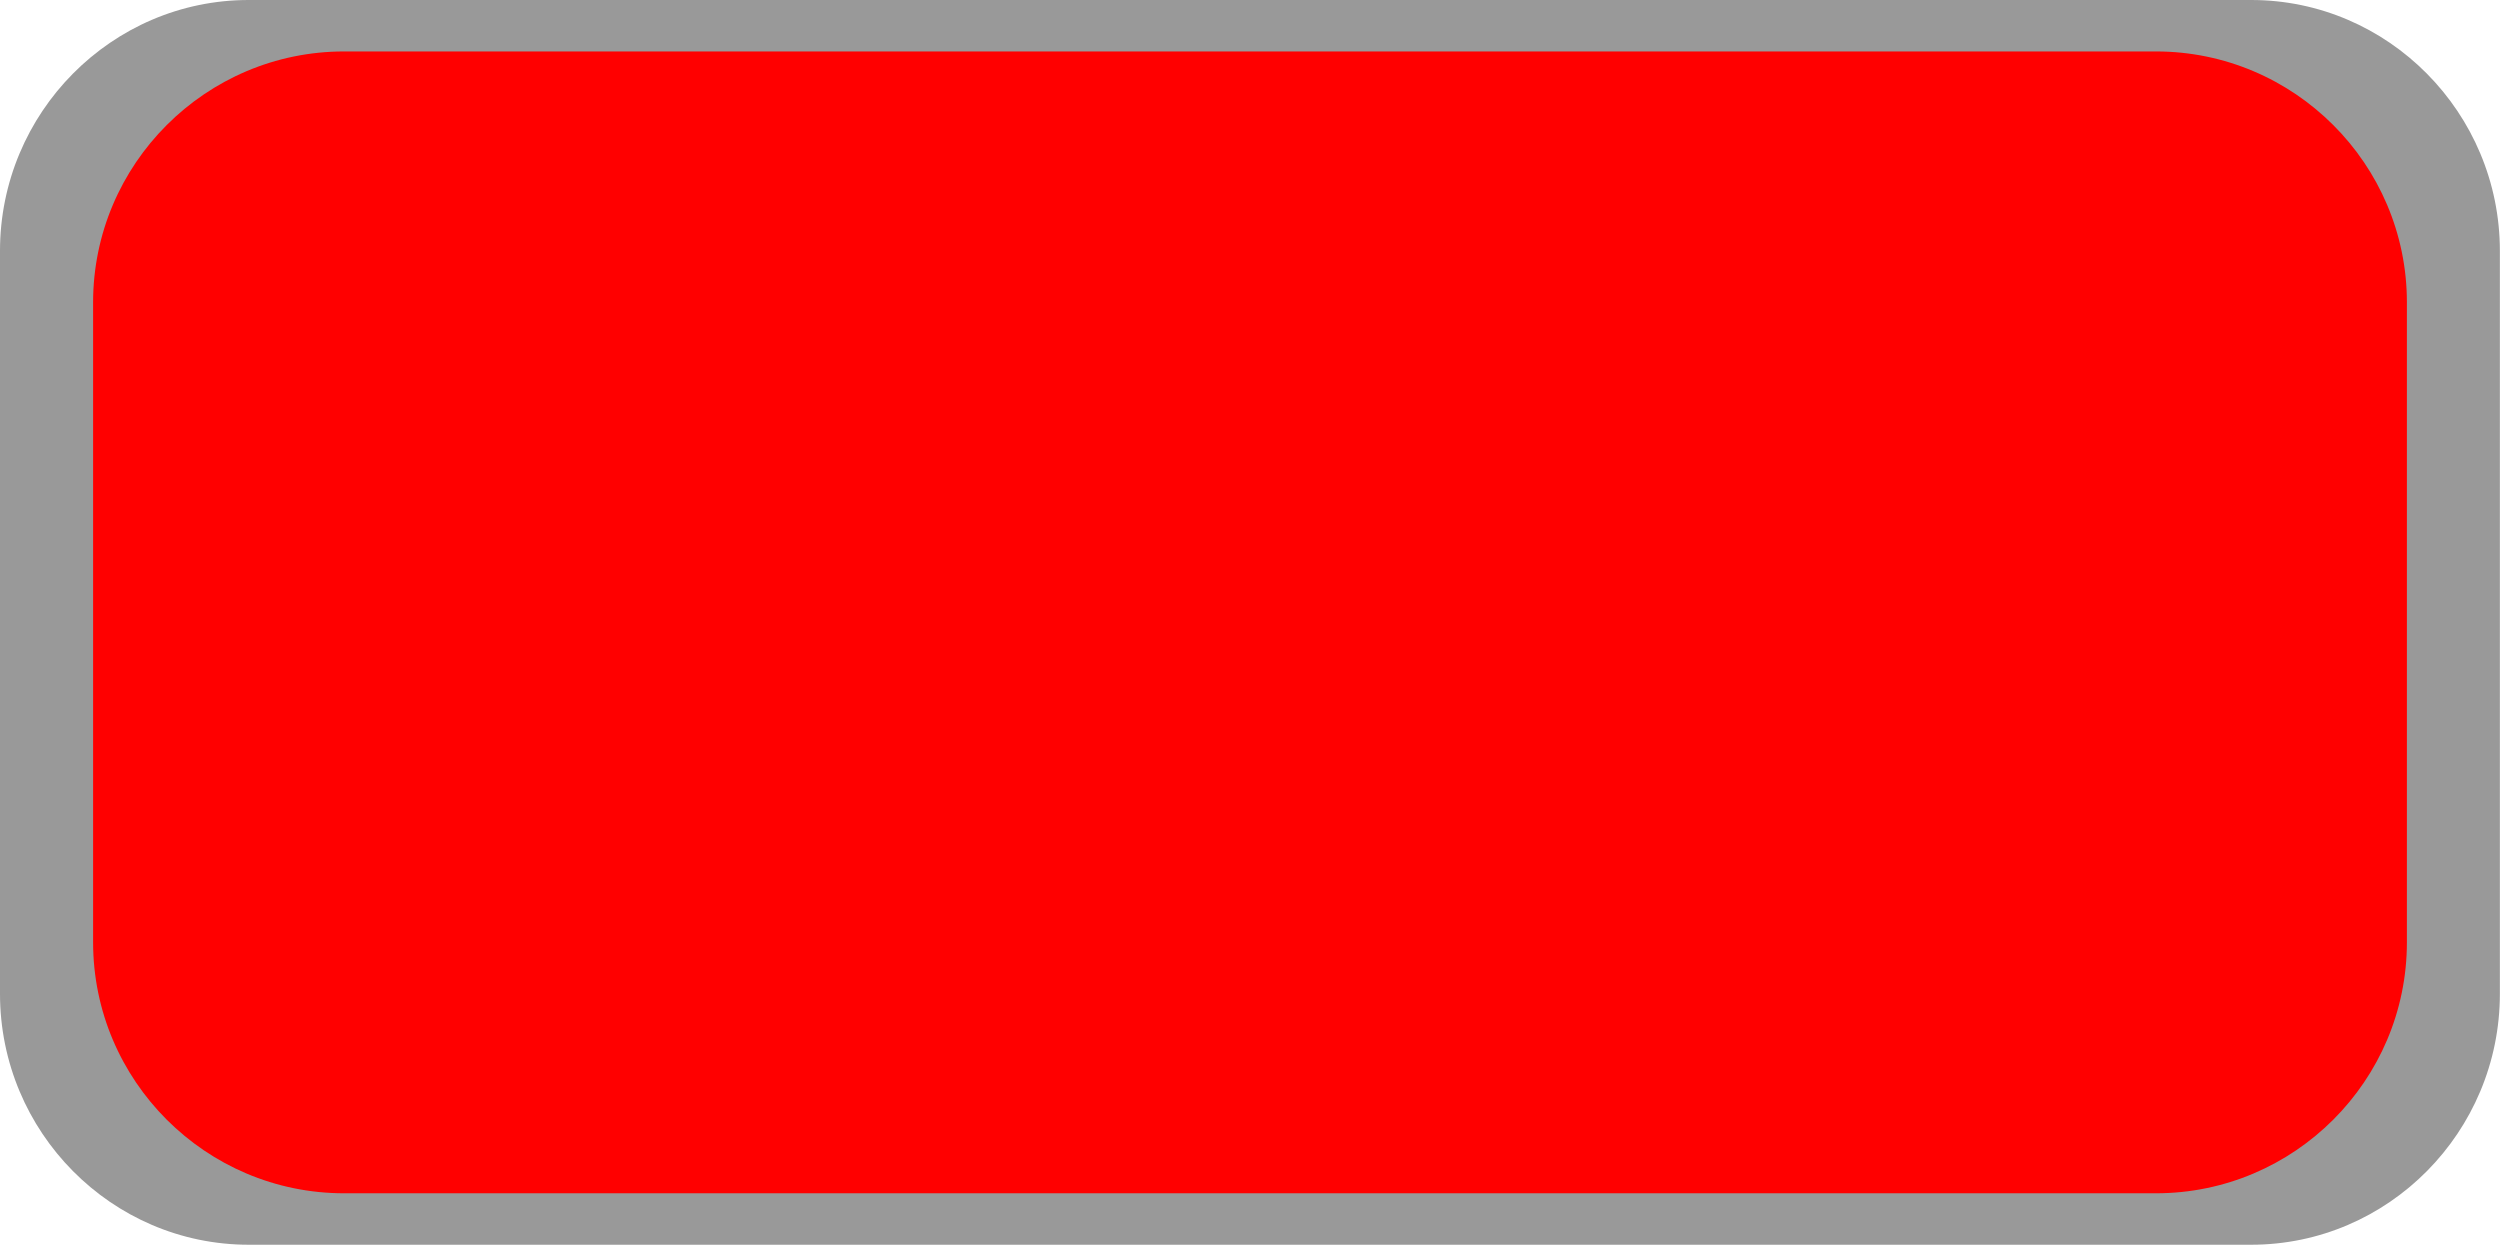
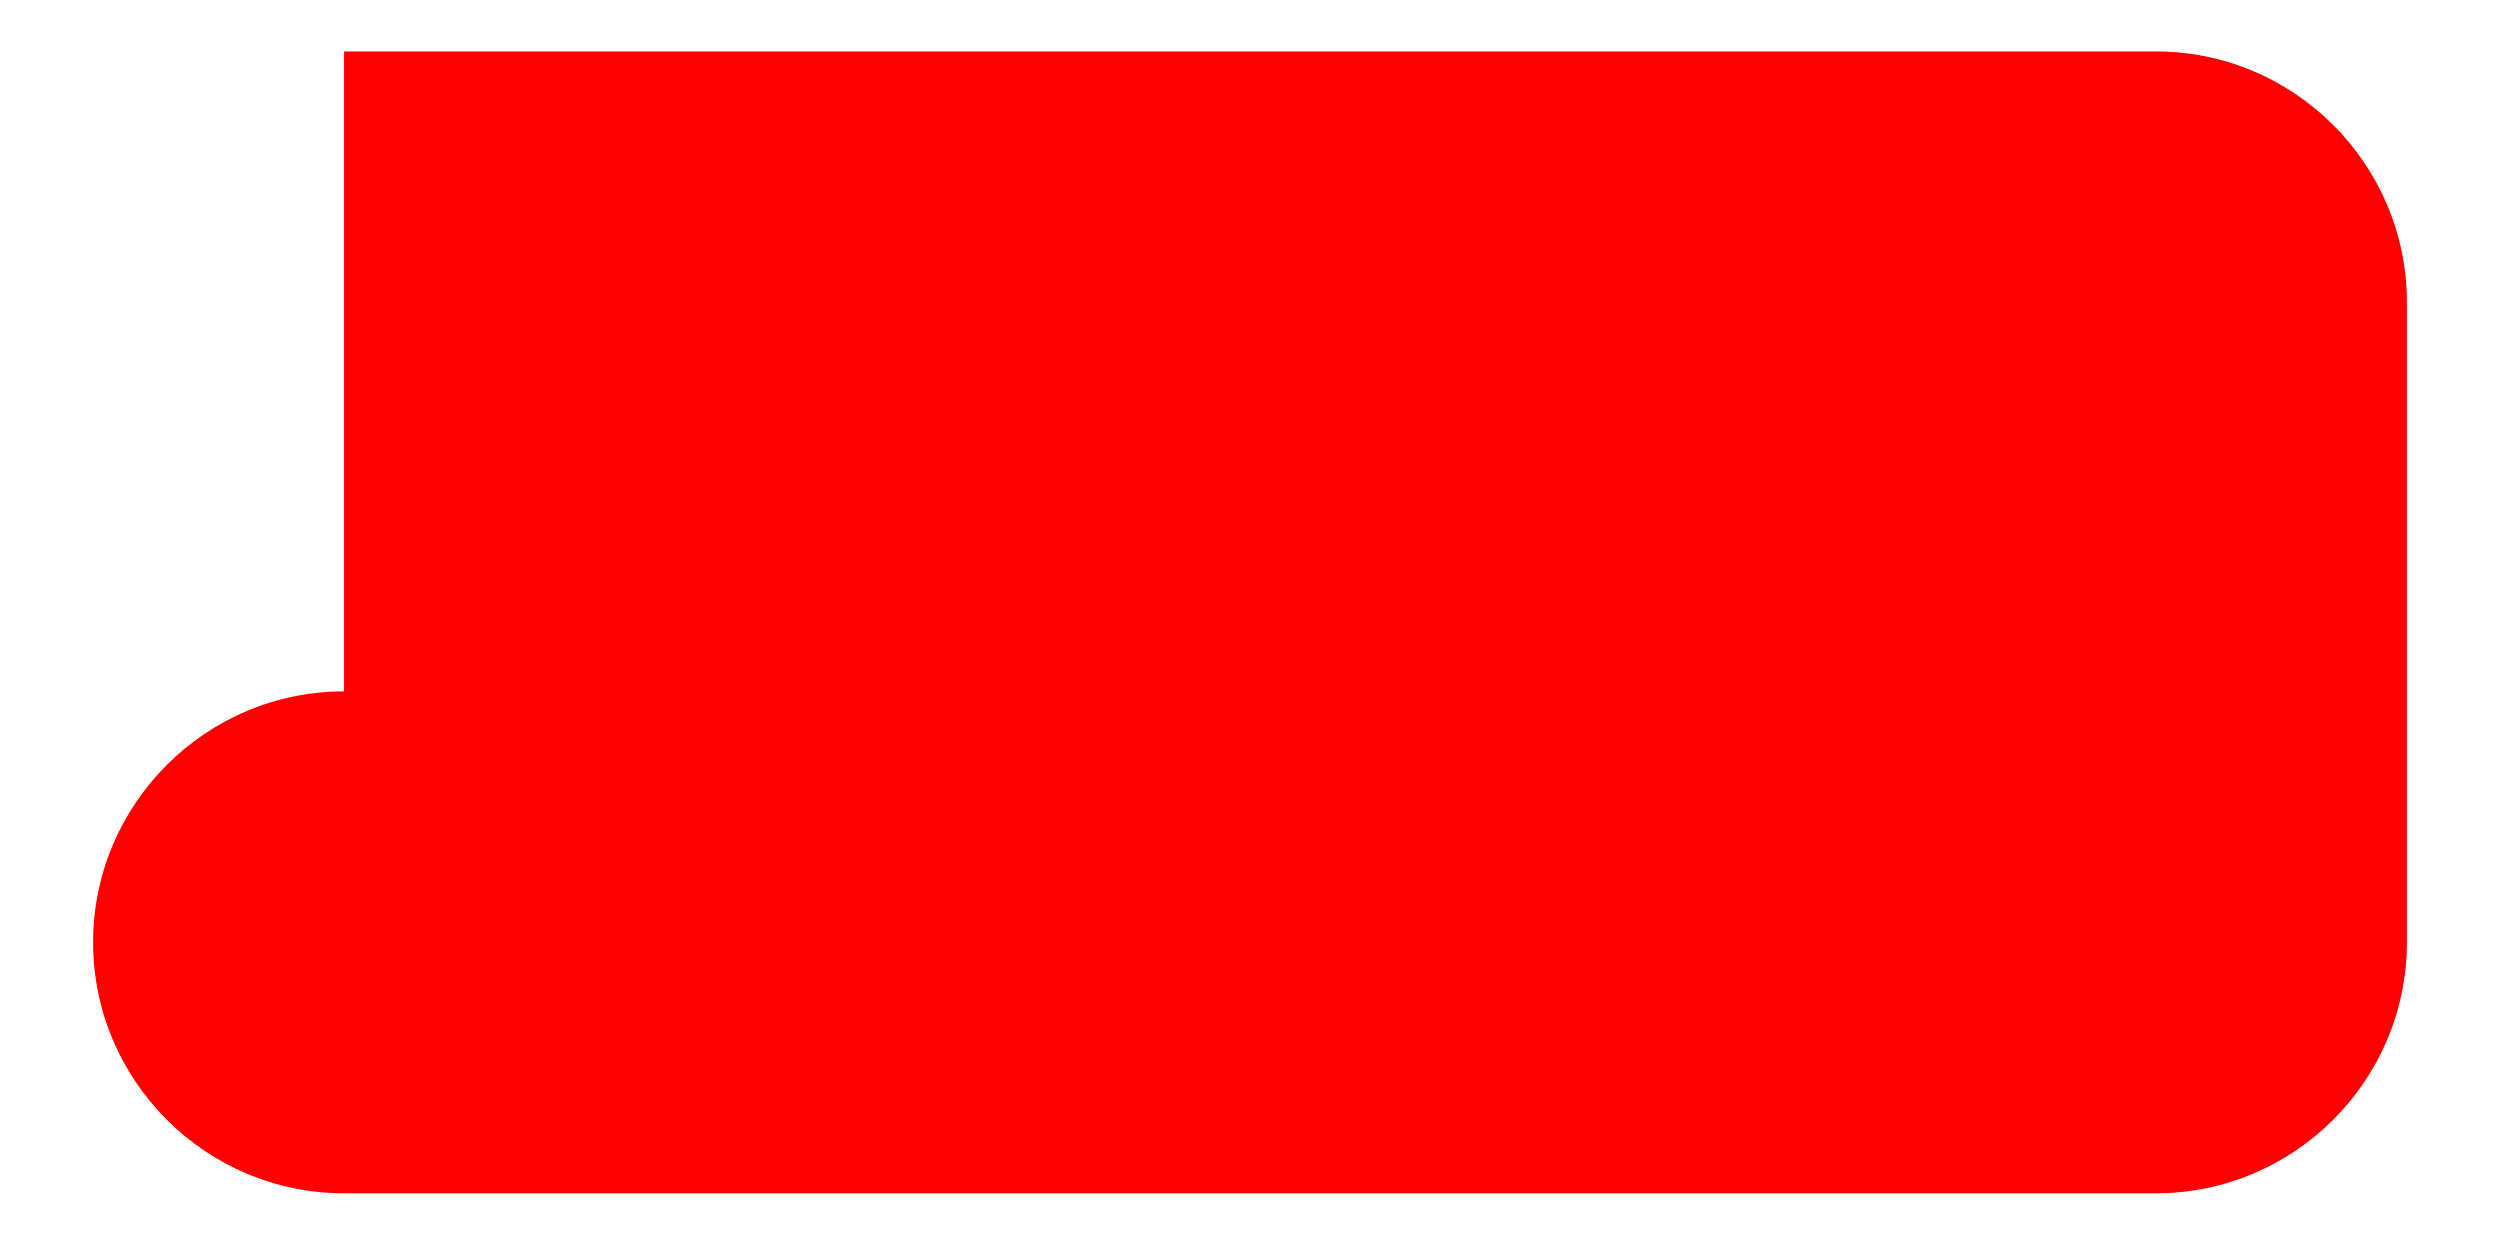
<svg xmlns="http://www.w3.org/2000/svg" xmlns:ns1="http://www.inkscape.org/namespaces/inkscape" xmlns:ns2="http://sodipodi.sourceforge.net/DTD/sodipodi-0.dtd" xml:space="preserve" width="19.924mm" height="9.92mm" style="shape-rendering:geometricPrecision; text-rendering:geometricPrecision; image-rendering:optimizeQuality; fill-rule:evenodd; clip-rule:evenodd" viewBox="0 0 19.924 9.92" id="svg3236" version="1.1" ns1:version="0.48.3.1 r9886" ns2:docname="10.svg">
  <ns2:namedview pagecolor="#ffffff" bordercolor="#666666" borderopacity="1" objecttolerance="10" gridtolerance="10" guidetolerance="10" ns1:pageopacity="0" ns1:pageshadow="2" ns1:window-width="1440" ns1:window-height="844" id="namedview3248" showgrid="false" ns1:zoom="5.9209737" ns1:cx="10.386805" ns1:cy="17.574625" ns1:window-x="-4" ns1:window-y="-4" ns1:window-maximized="1" ns1:current-layer="svg3236" />
  <defs id="defs3238">
    <style type="text/css" id="style3240">
   
    .fil0 {fill:#DEDEDD}
    .fil1 {fill:#F8C300}
   
  </style>
  </defs>
  <g id="g4340">
    <g ns1:label="#g3257" id="shape">
-       <path style="fill: rgb(153, 153, 153);" ns1:connector-curvature="0" id="path3244" d="m 1.982,0 15.959,0 c 1.092,0 1.982,0.899 1.982,2 l 0,5.92 c 0,1.102 -0.89,2 -1.982,2 l -15.959,0 C 0.89,9.92 0,9.022 0,7.92 L 0,2 C -1.00001e-4,0.898 0.89,0 1.982,0 z" class="fil0" />
-     </g>
+       </g>
    <g ns1:label="#g4337" id="light">
-       <path style="fill: rgb(255, 0, 0); fill-opacity: 1;" ns1:connector-curvature="0" id="path3246" d="m 2.742,0.41 14.44,0 c 1.102,0 2,0.898 2,2 l 0,5.1 c 0,1.102 -0.898,2 -2,2 l -14.44,0 c -1.102,0 -2,-0.898 -2,-2 l 0,-5.1 c -10e-5,-1.102 0.898,-2 2,-2 z" class="fil1" />
+       <path style="fill: rgb(255, 0, 0); fill-opacity: 1;" ns1:connector-curvature="0" id="path3246" d="m 2.742,0.41 14.44,0 c 1.102,0 2,0.898 2,2 l 0,5.1 c 0,1.102 -0.898,2 -2,2 l -14.44,0 c -1.102,0 -2,-0.898 -2,-2 c -10e-5,-1.102 0.898,-2 2,-2 z" class="fil1" />
    </g>
  </g>
</svg>